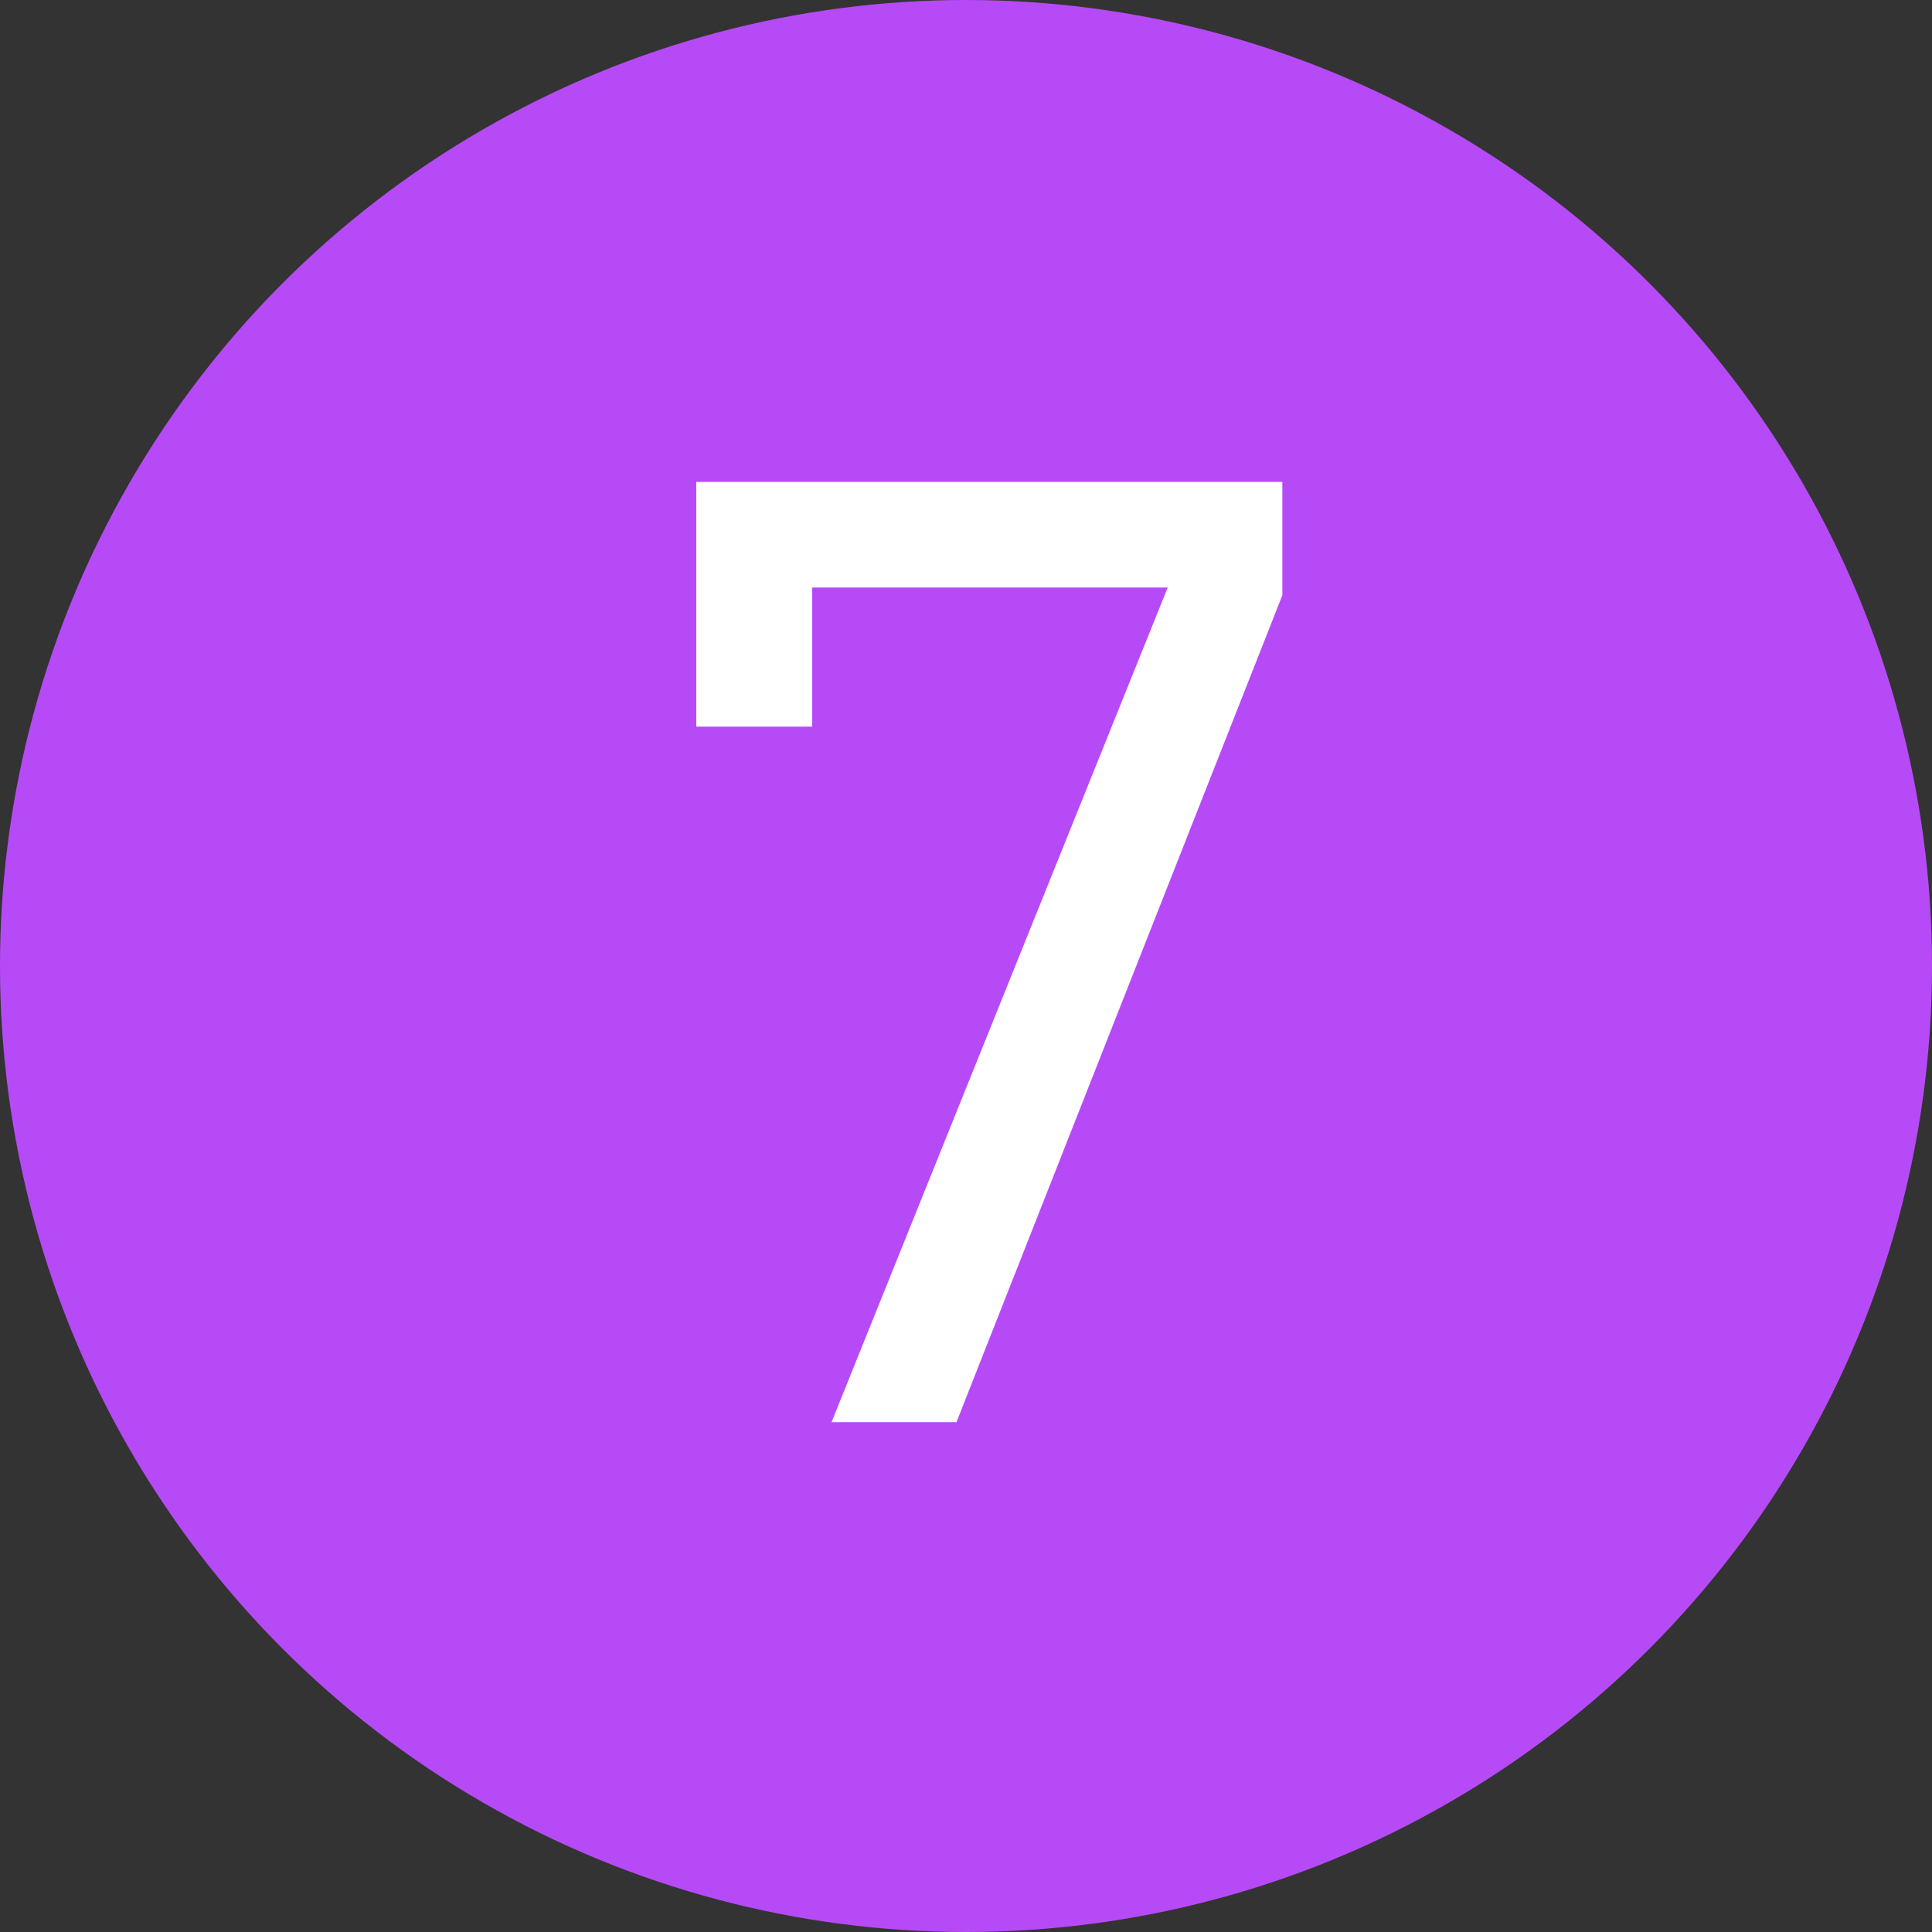
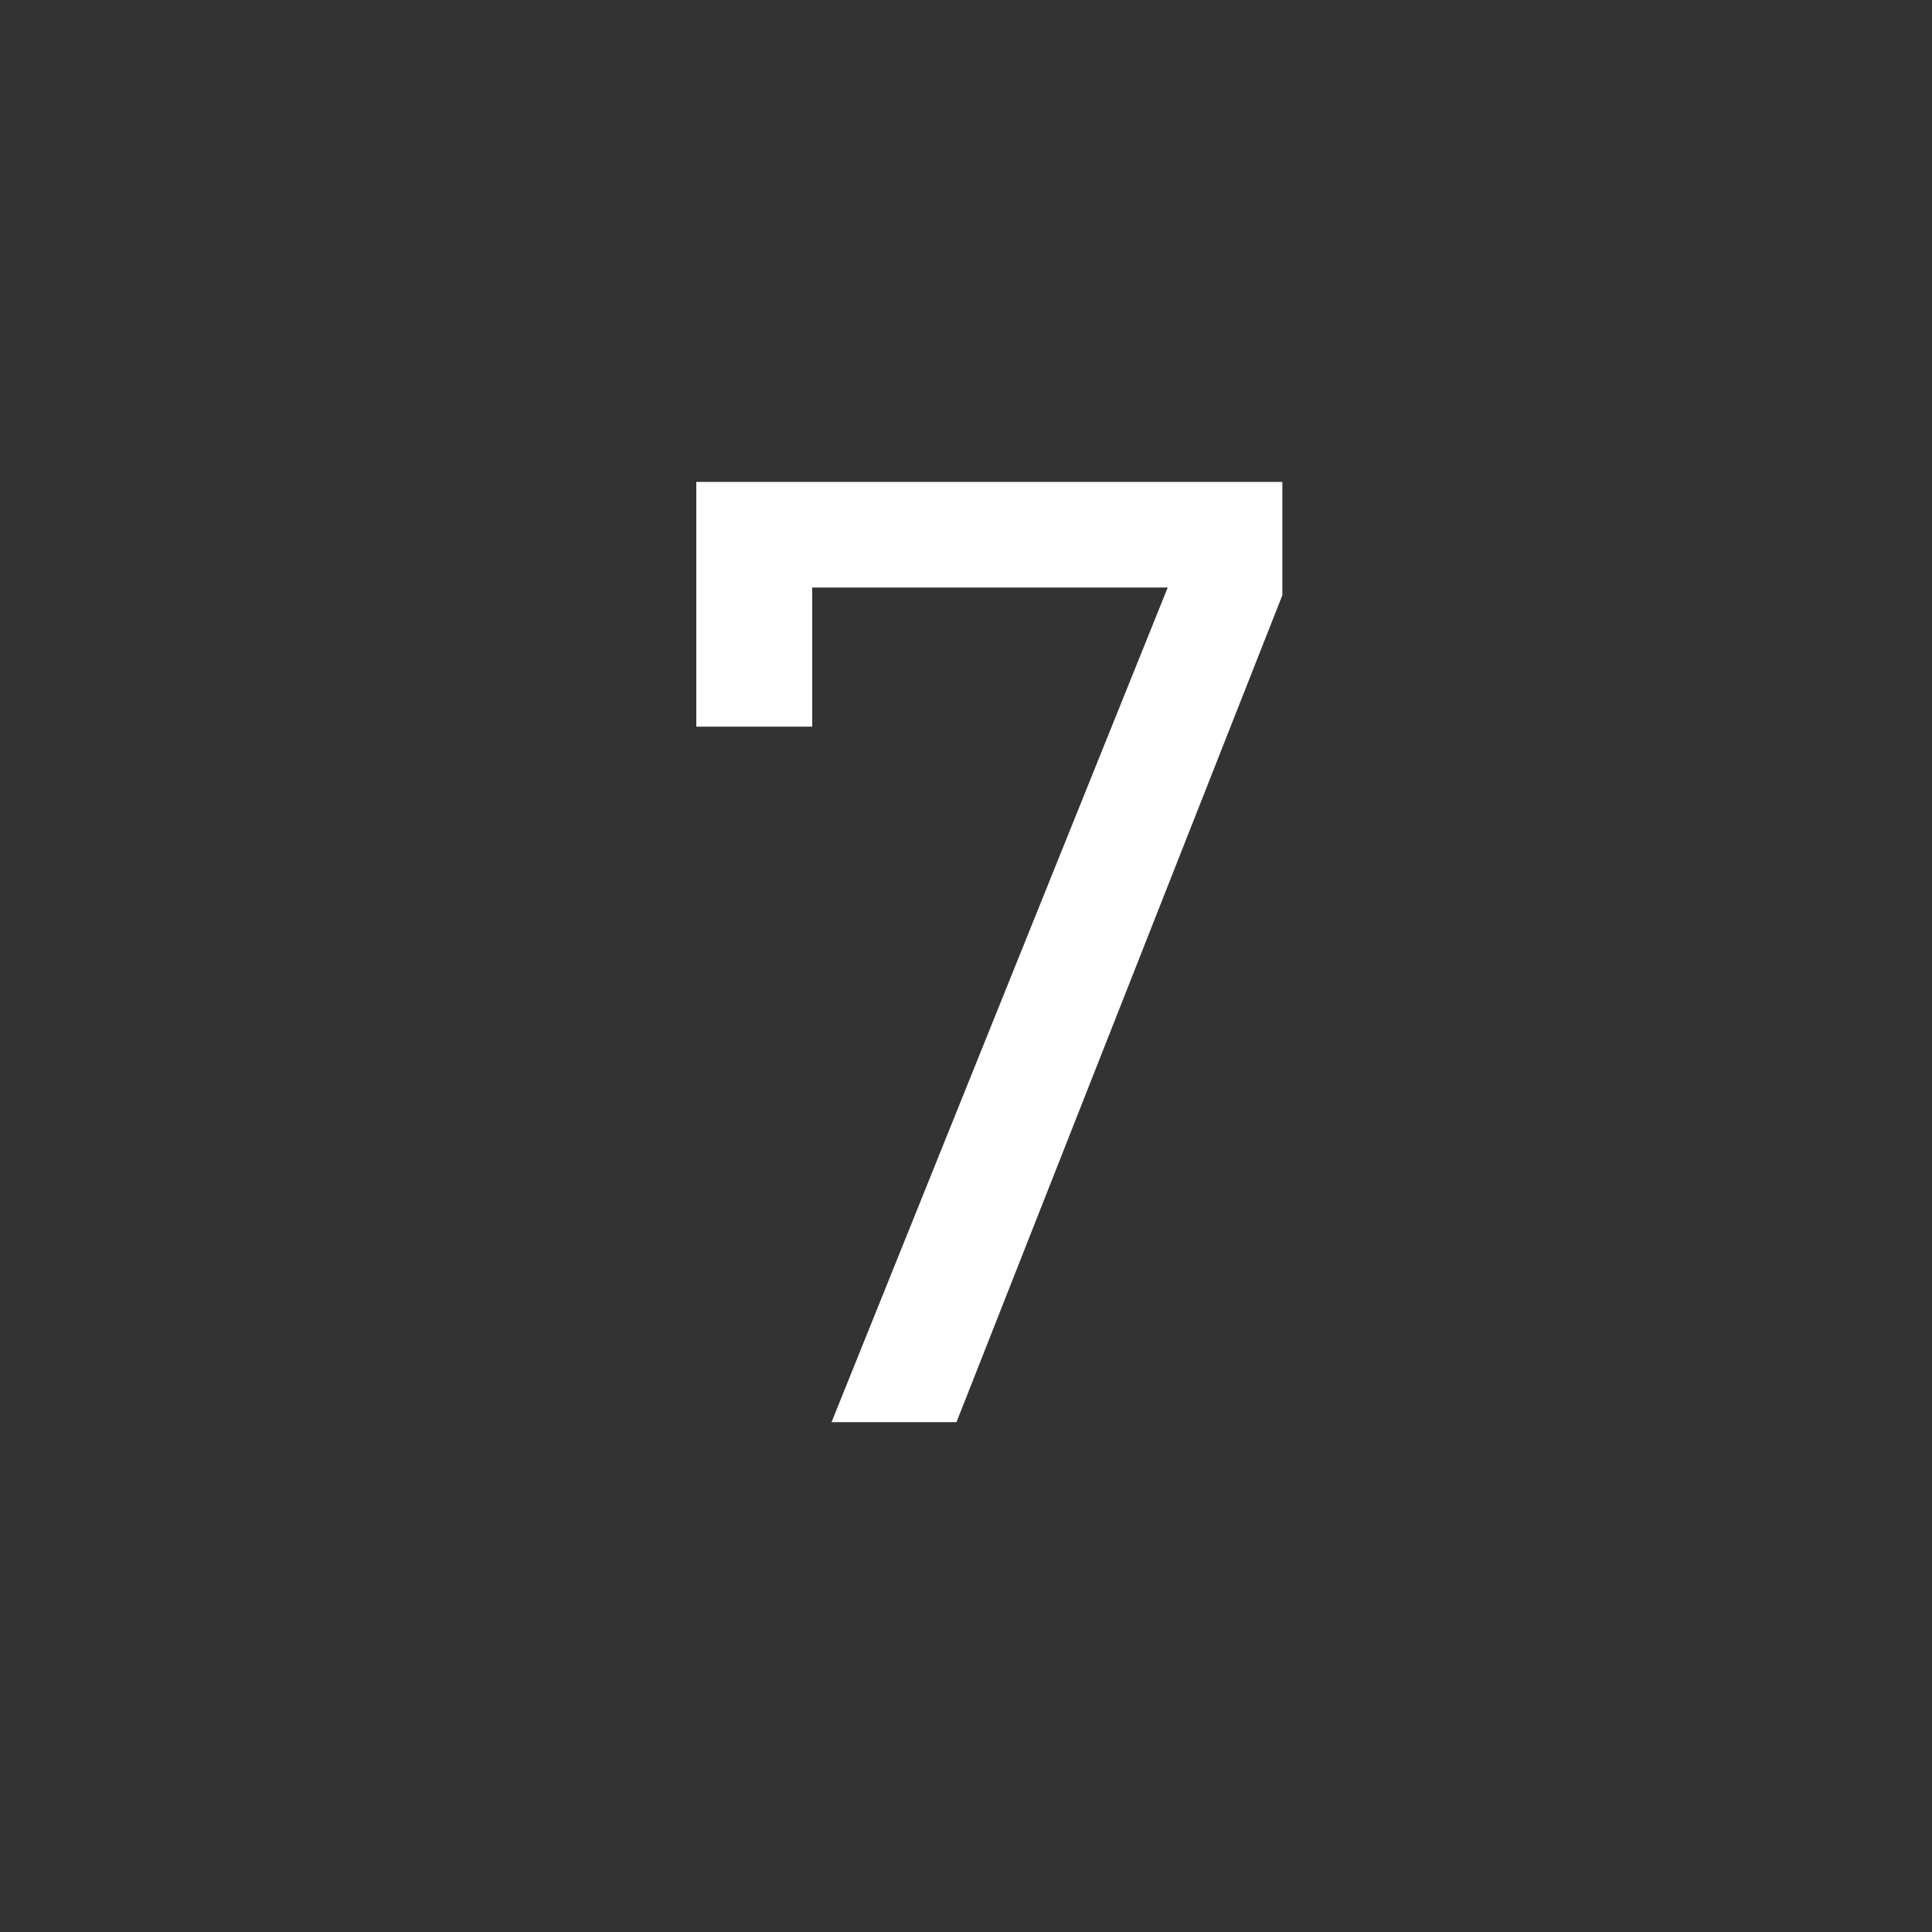
<svg xmlns="http://www.w3.org/2000/svg" width="72" height="72" viewBox="0 0 72 72" fill="none">
  <rect x="0" y="0" width="72" height="72" fill="#333333" stroke="none" />
-   <circle cx="36" cy="36" r="36" fill="#B74AF7" />
-   <path d="M30.989 53L43.517 21.896H30.269V27.08H25.949V17.96H47.789V22.184L35.645 53H30.989Z" fill="white" />
+   <path d="M30.989 53L43.517 21.896H30.269V27.08H25.949V17.96H47.789V22.184L35.645 53H30.989" fill="white" />
</svg>